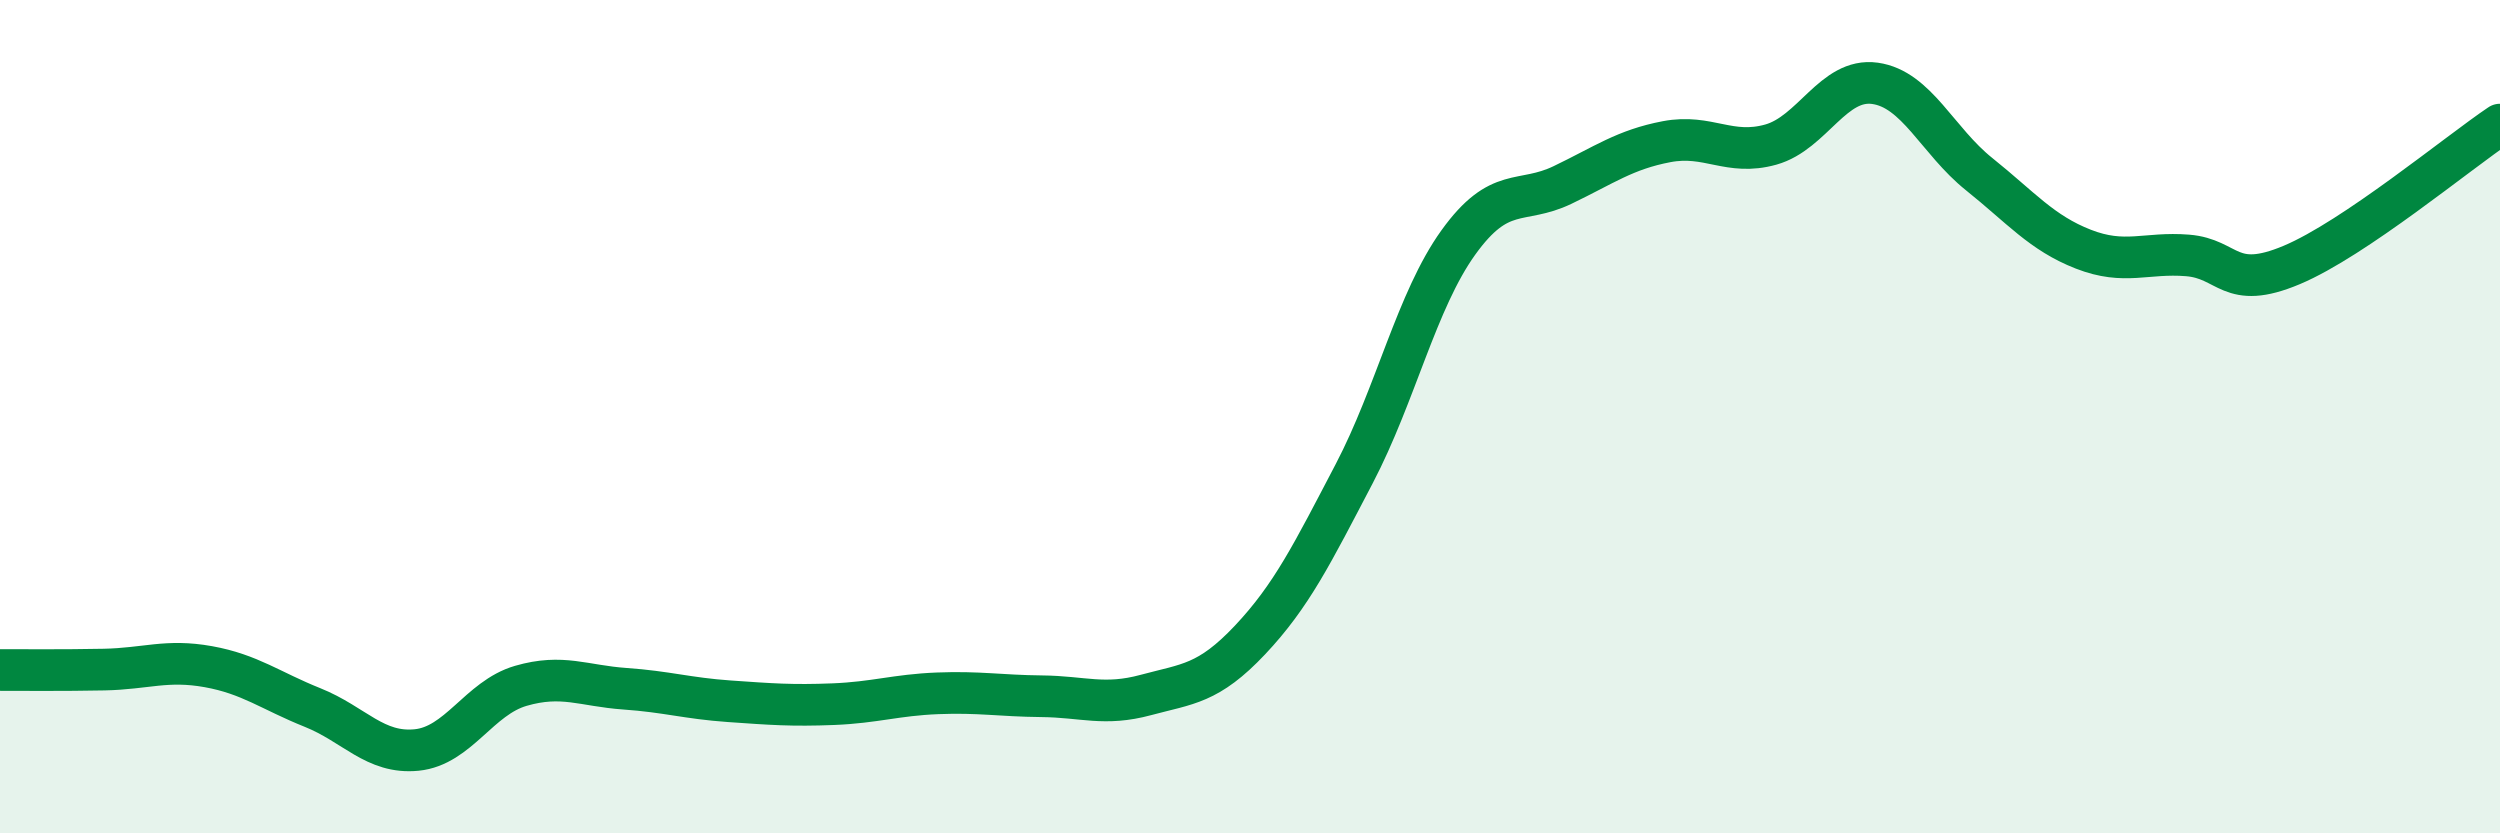
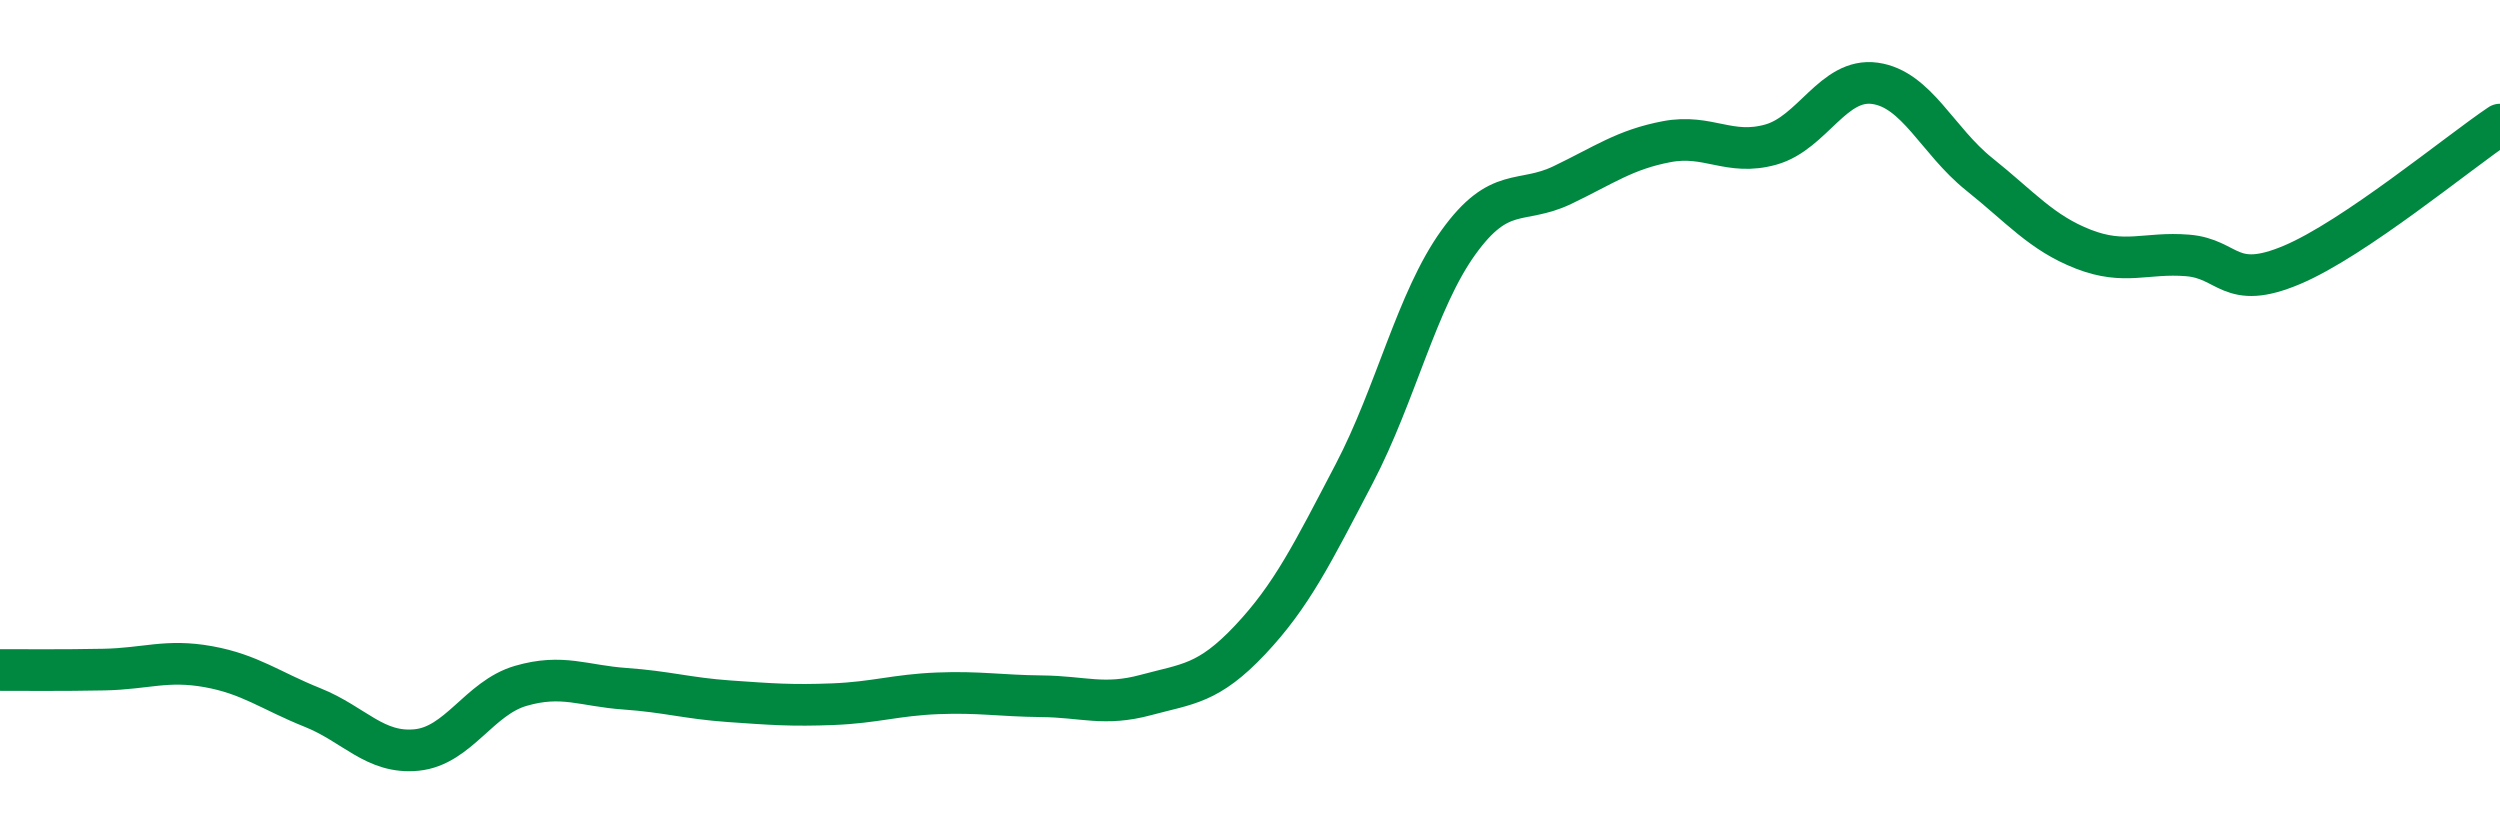
<svg xmlns="http://www.w3.org/2000/svg" width="60" height="20" viewBox="0 0 60 20">
-   <path d="M 0,16.08 C 0.5,16.08 1.5,16.09 2.5,16.07 C 3.5,16.05 4,15.82 5,16 C 6,16.18 6.5,16.58 7.5,16.98 C 8.5,17.38 9,18.1 10,18 C 11,17.9 11.5,16.75 12.5,16.46 C 13.5,16.17 14,16.46 15,16.53 C 16,16.6 16.5,16.76 17.5,16.83 C 18.5,16.9 19,16.94 20,16.9 C 21,16.86 21.5,16.68 22.5,16.64 C 23.5,16.6 24,16.7 25,16.71 C 26,16.72 26.5,16.95 27.5,16.68 C 28.5,16.41 29,16.42 30,15.36 C 31,14.3 31.5,13.28 32.5,11.37 C 33.5,9.46 34,7.21 35,5.82 C 36,4.43 36.5,4.92 37.5,4.44 C 38.5,3.96 39,3.59 40,3.4 C 41,3.21 41.5,3.75 42.5,3.47 C 43.5,3.19 44,1.86 45,2 C 46,2.14 46.5,3.38 47.5,4.18 C 48.5,4.98 49,5.59 50,5.98 C 51,6.37 51.5,6.05 52.5,6.13 C 53.5,6.21 53.5,6.99 55,6.36 C 56.5,5.73 59,3.66 60,2.99L60 20L0 20Z" fill="#008740" opacity="0.1" stroke-linecap="round" stroke-linejoin="round" />
  <path d="M 0,16.08 C 0.5,16.08 1.5,16.09 2.5,16.07 C 3.5,16.05 4,15.82 5,16 C 6,16.18 6.5,16.58 7.5,16.98 C 8.5,17.38 9,18.1 10,18 C 11,17.9 11.5,16.75 12.5,16.46 C 13.5,16.17 14,16.46 15,16.53 C 16,16.6 16.5,16.76 17.5,16.83 C 18.5,16.9 19,16.94 20,16.9 C 21,16.86 21.5,16.68 22.5,16.64 C 23.5,16.6 24,16.7 25,16.71 C 26,16.72 26.5,16.95 27.5,16.68 C 28.5,16.41 29,16.42 30,15.36 C 31,14.3 31.5,13.28 32.5,11.37 C 33.5,9.46 34,7.21 35,5.82 C 36,4.43 36.5,4.92 37.5,4.44 C 38.5,3.96 39,3.59 40,3.4 C 41,3.21 41.5,3.75 42.5,3.47 C 43.5,3.19 44,1.86 45,2 C 46,2.14 46.5,3.38 47.5,4.18 C 48.5,4.98 49,5.59 50,5.98 C 51,6.37 51.5,6.05 52.5,6.13 C 53.5,6.21 53.5,6.99 55,6.36 C 56.5,5.73 59,3.66 60,2.99" stroke="#008740" stroke-width="1" fill="none" stroke-linecap="round" stroke-linejoin="round" />
</svg>